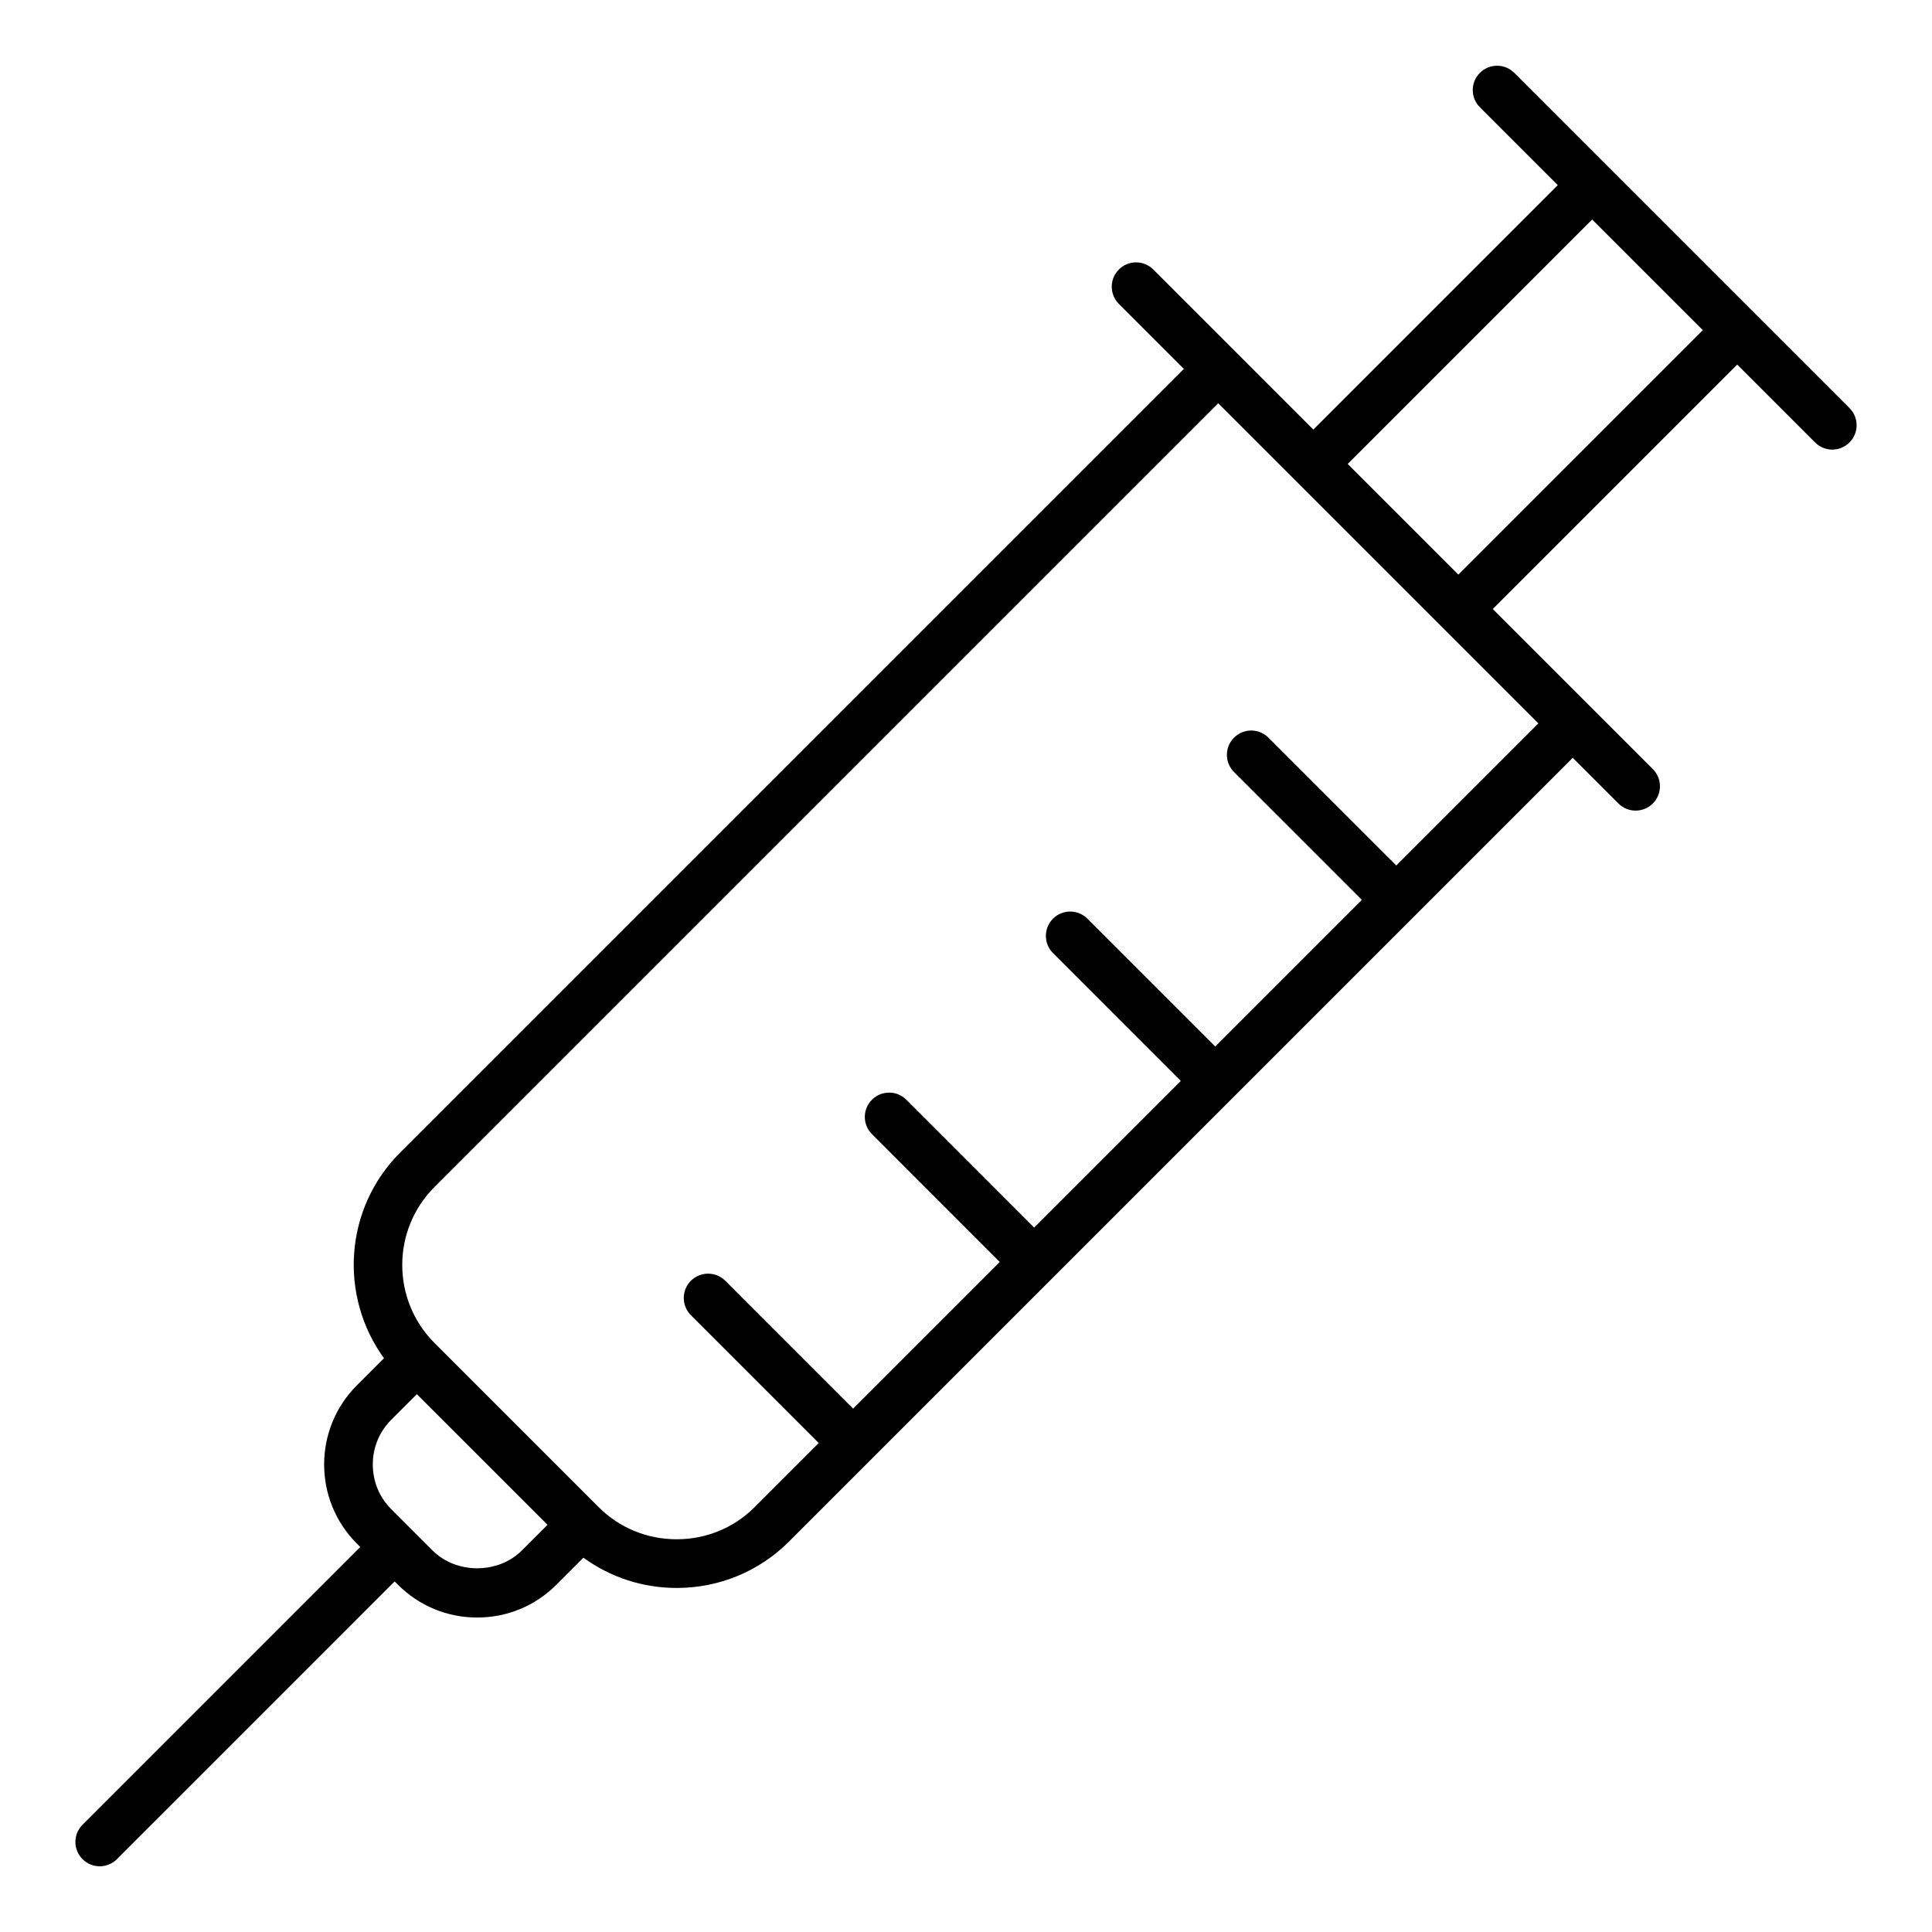
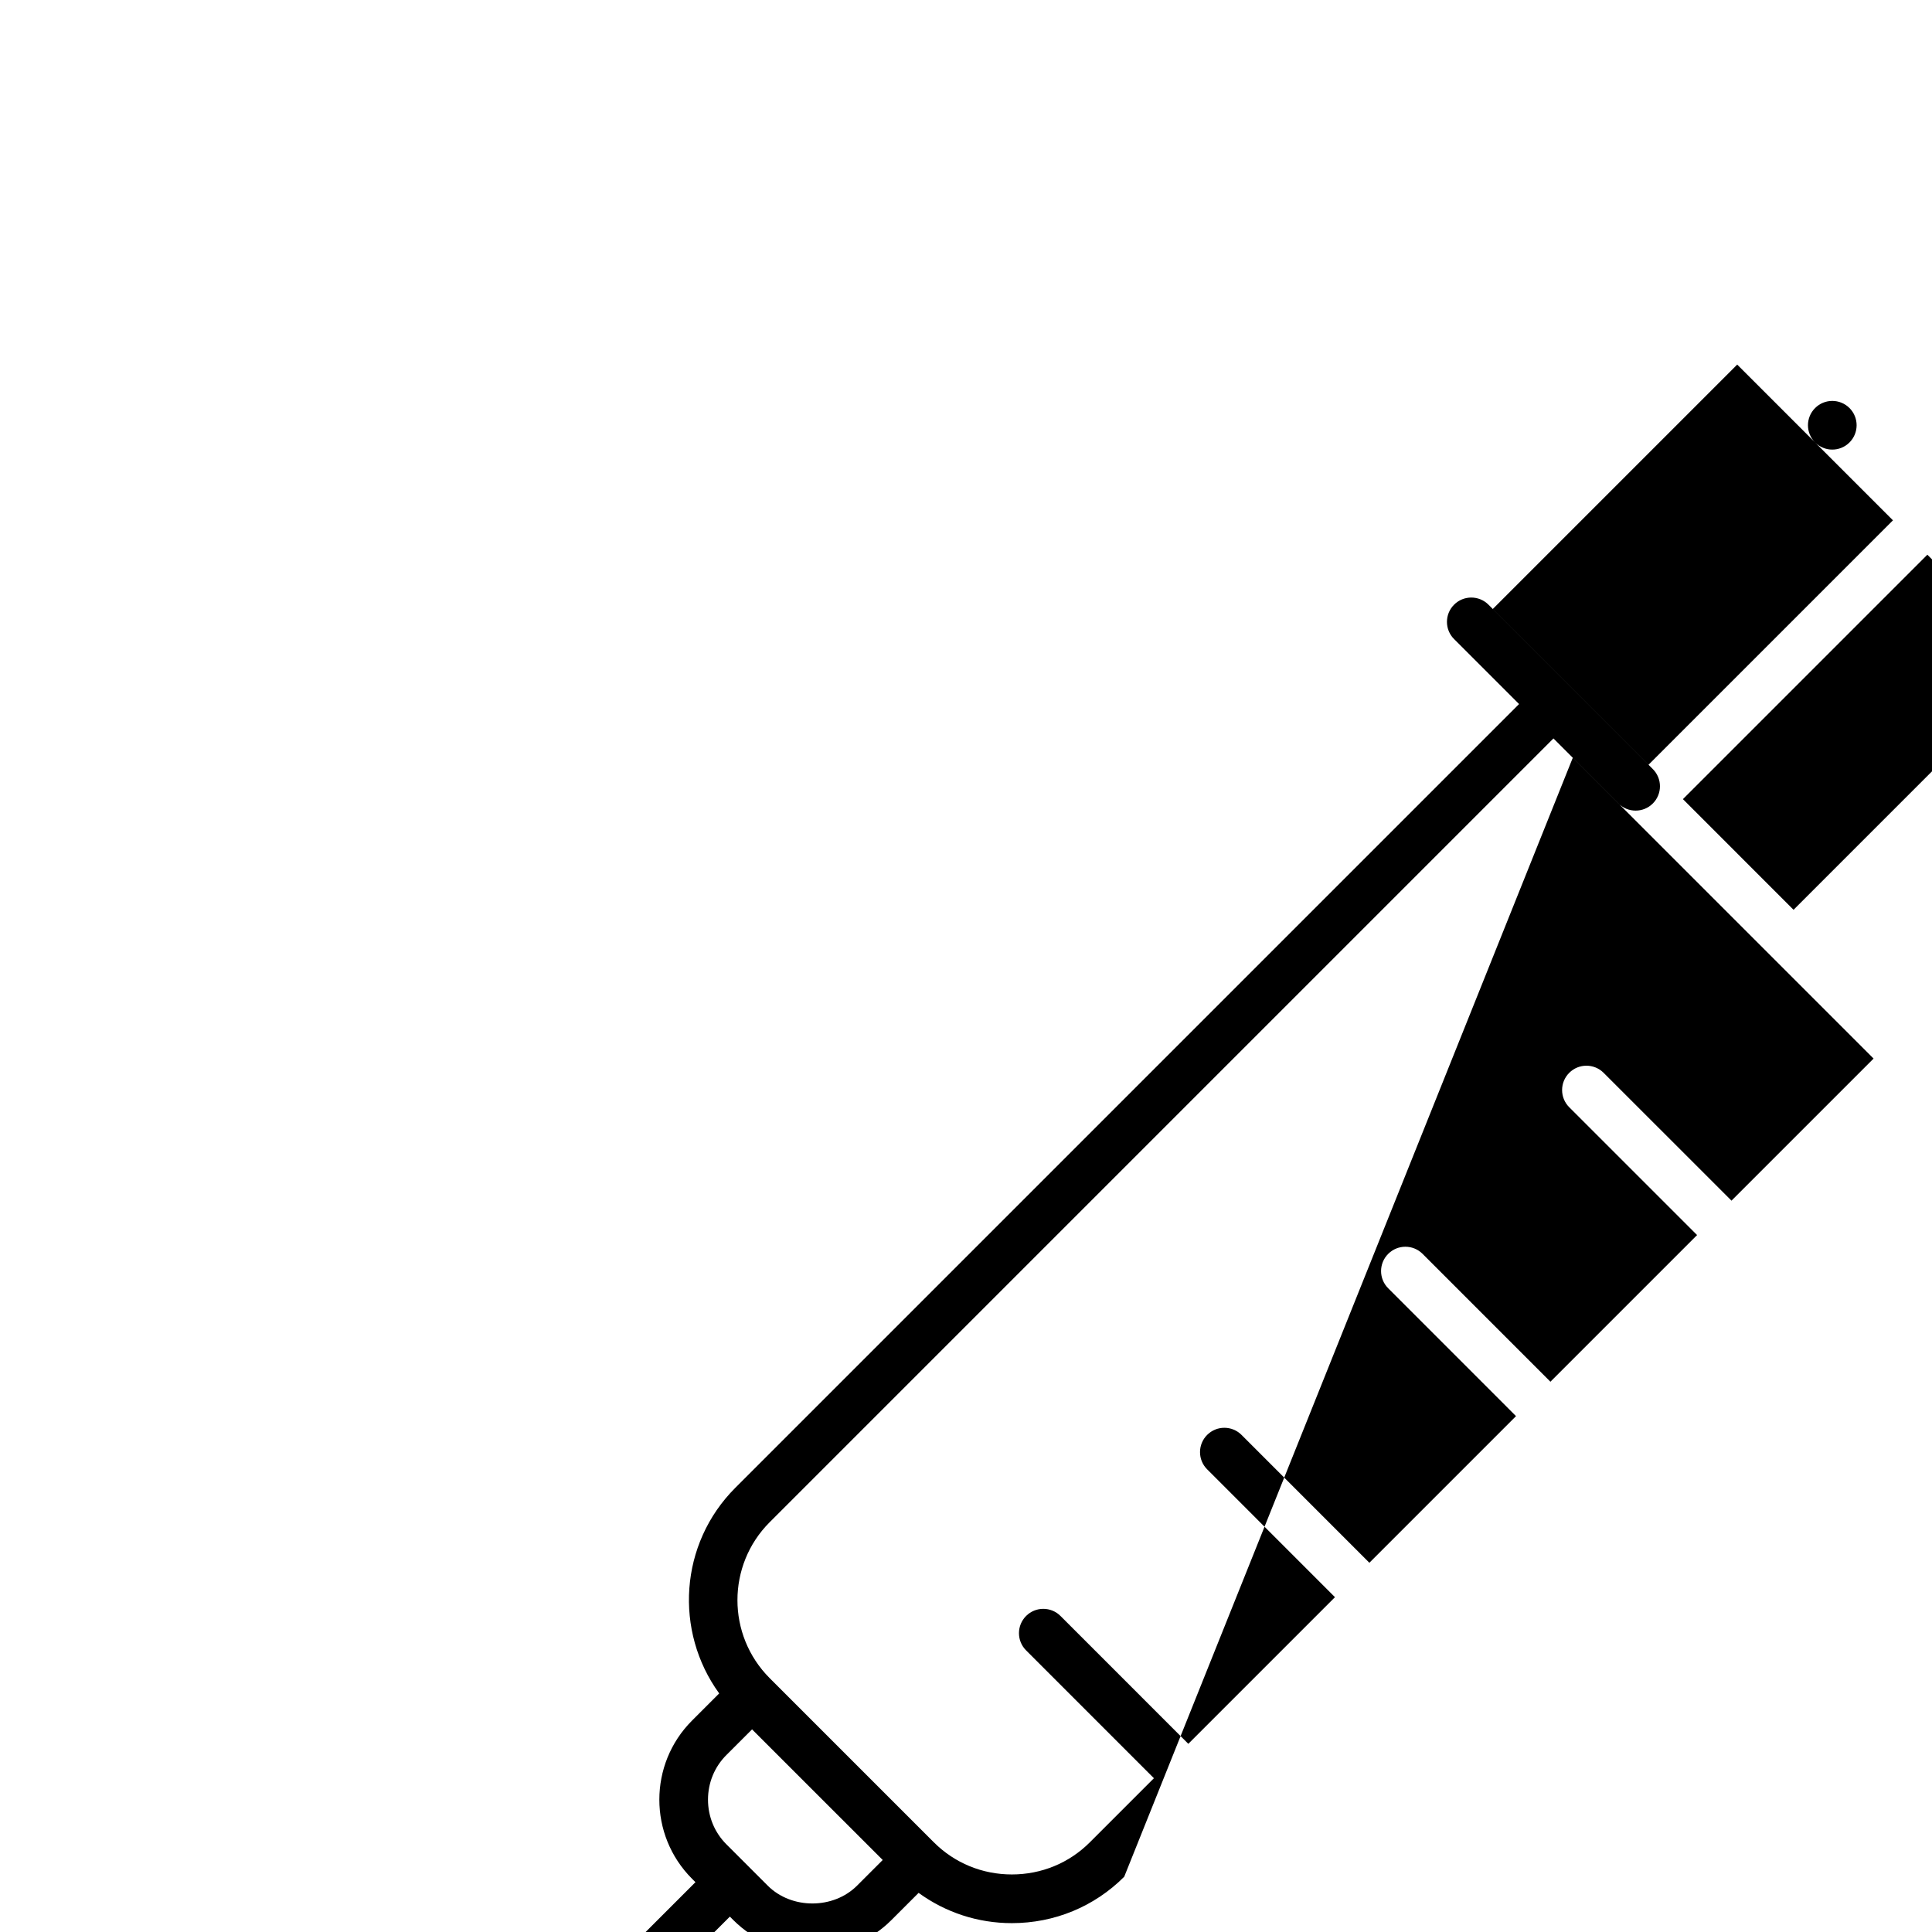
<svg xmlns="http://www.w3.org/2000/svg" fill="#000000" width="800px" height="800px" version="1.1" viewBox="144 144 512 512">
-   <path d="m560.8 344.83 12.098 12.098c1.258 1.258 2.906 1.891 4.559 1.891 1.648 0 3.301-0.629 4.559-1.891 2.519-2.519 2.519-6.598 0-9.117l-42.414-42.418 64.777-64.777 20.637 20.637c1.258 1.258 2.906 1.891 4.559 1.891 1.648 0 3.301-0.629 4.559-1.891 2.519-2.519 2.519-6.602 0-9.117l-88.832-88.828c-2.519-2.519-6.598-2.519-9.117 0-2.519 2.519-2.519 6.602 0 9.117l20.637 20.637-64.777 64.773-42.414-42.418c-2.519-2.519-6.598-2.519-9.117 0-2.519 2.519-2.519 6.598 0 9.117l17.219 17.219-207.7 207.7c-14.832 14.832-16.223 38.031-4.273 54.488l-7.195 7.199c-11.555 11.555-11.555 30.363 0 41.922l0.906 0.906-73.602 73.609c-2.519 2.519-2.519 6.602 0 9.117 1.258 1.258 2.906 1.891 4.559 1.891 1.652 0 3.301-0.629 4.559-1.891l73.602-73.602 0.906 0.906c5.582 5.582 13.027 8.664 20.957 8.664 7.934 0 15.375-3.074 20.961-8.664l7.195-7.195c7.133 5.18 15.68 8.02 24.707 8.02 11.277 0 21.859-4.367 29.781-12.297m-64-4.438-6.797 6.797c-6.289 6.297-17.375 6.309-23.68 0l-10.938-10.938c-3.152-3.152-4.887-7.359-4.887-11.844 0-4.488 1.73-8.691 4.887-11.844l6.789-6.789m259.56-140.11-33.883-33.875c-2.519-2.519-6.598-2.519-9.117 0s-2.519 6.602 0 9.117l33.883 33.875-38.867 38.867-33.875-33.883c-2.519-2.519-6.598-2.519-9.117 0-2.519 2.519-2.519 6.598 0 9.117l33.875 33.883-38.863 38.863-33.875-33.883c-2.519-2.519-6.598-2.519-9.117 0-2.519 2.519-2.519 6.598 0 9.117l33.875 33.883-38.863 38.863-33.875-33.883c-2.519-2.519-6.598-2.519-9.117 0s-2.519 6.598 0 9.117l33.875 33.883-16.984 16.984c-5.488 5.496-12.832 8.516-20.668 8.516-7.836 0-15.176-3.023-20.668-8.516l-43.422-43.422-0.074-0.078c-0.004-0.004-0.016-0.012-0.02-0.016-11.383-11.398-11.383-29.93 0.012-41.324l207.7-207.7 84.84 84.84zm-12.871-106.41 64.777-64.777 29.32 29.32-64.777 64.785" />
+   <path d="m560.8 344.83 12.098 12.098c1.258 1.258 2.906 1.891 4.559 1.891 1.648 0 3.301-0.629 4.559-1.891 2.519-2.519 2.519-6.598 0-9.117l-42.414-42.418 64.777-64.777 20.637 20.637c1.258 1.258 2.906 1.891 4.559 1.891 1.648 0 3.301-0.629 4.559-1.891 2.519-2.519 2.519-6.602 0-9.117c-2.519-2.519-6.598-2.519-9.117 0-2.519 2.519-2.519 6.602 0 9.117l20.637 20.637-64.777 64.773-42.414-42.418c-2.519-2.519-6.598-2.519-9.117 0-2.519 2.519-2.519 6.598 0 9.117l17.219 17.219-207.7 207.7c-14.832 14.832-16.223 38.031-4.273 54.488l-7.195 7.199c-11.555 11.555-11.555 30.363 0 41.922l0.906 0.906-73.602 73.609c-2.519 2.519-2.519 6.602 0 9.117 1.258 1.258 2.906 1.891 4.559 1.891 1.652 0 3.301-0.629 4.559-1.891l73.602-73.602 0.906 0.906c5.582 5.582 13.027 8.664 20.957 8.664 7.934 0 15.375-3.074 20.961-8.664l7.195-7.195c7.133 5.18 15.68 8.02 24.707 8.02 11.277 0 21.859-4.367 29.781-12.297m-64-4.438-6.797 6.797c-6.289 6.297-17.375 6.309-23.68 0l-10.938-10.938c-3.152-3.152-4.887-7.359-4.887-11.844 0-4.488 1.73-8.691 4.887-11.844l6.789-6.789m259.56-140.11-33.883-33.875c-2.519-2.519-6.598-2.519-9.117 0s-2.519 6.602 0 9.117l33.883 33.875-38.867 38.867-33.875-33.883c-2.519-2.519-6.598-2.519-9.117 0-2.519 2.519-2.519 6.598 0 9.117l33.875 33.883-38.863 38.863-33.875-33.883c-2.519-2.519-6.598-2.519-9.117 0-2.519 2.519-2.519 6.598 0 9.117l33.875 33.883-38.863 38.863-33.875-33.883c-2.519-2.519-6.598-2.519-9.117 0s-2.519 6.598 0 9.117l33.875 33.883-16.984 16.984c-5.488 5.496-12.832 8.516-20.668 8.516-7.836 0-15.176-3.023-20.668-8.516l-43.422-43.422-0.074-0.078c-0.004-0.004-0.016-0.012-0.02-0.016-11.383-11.398-11.383-29.93 0.012-41.324l207.7-207.7 84.84 84.84zm-12.871-106.41 64.777-64.777 29.32 29.32-64.777 64.785" />
</svg>